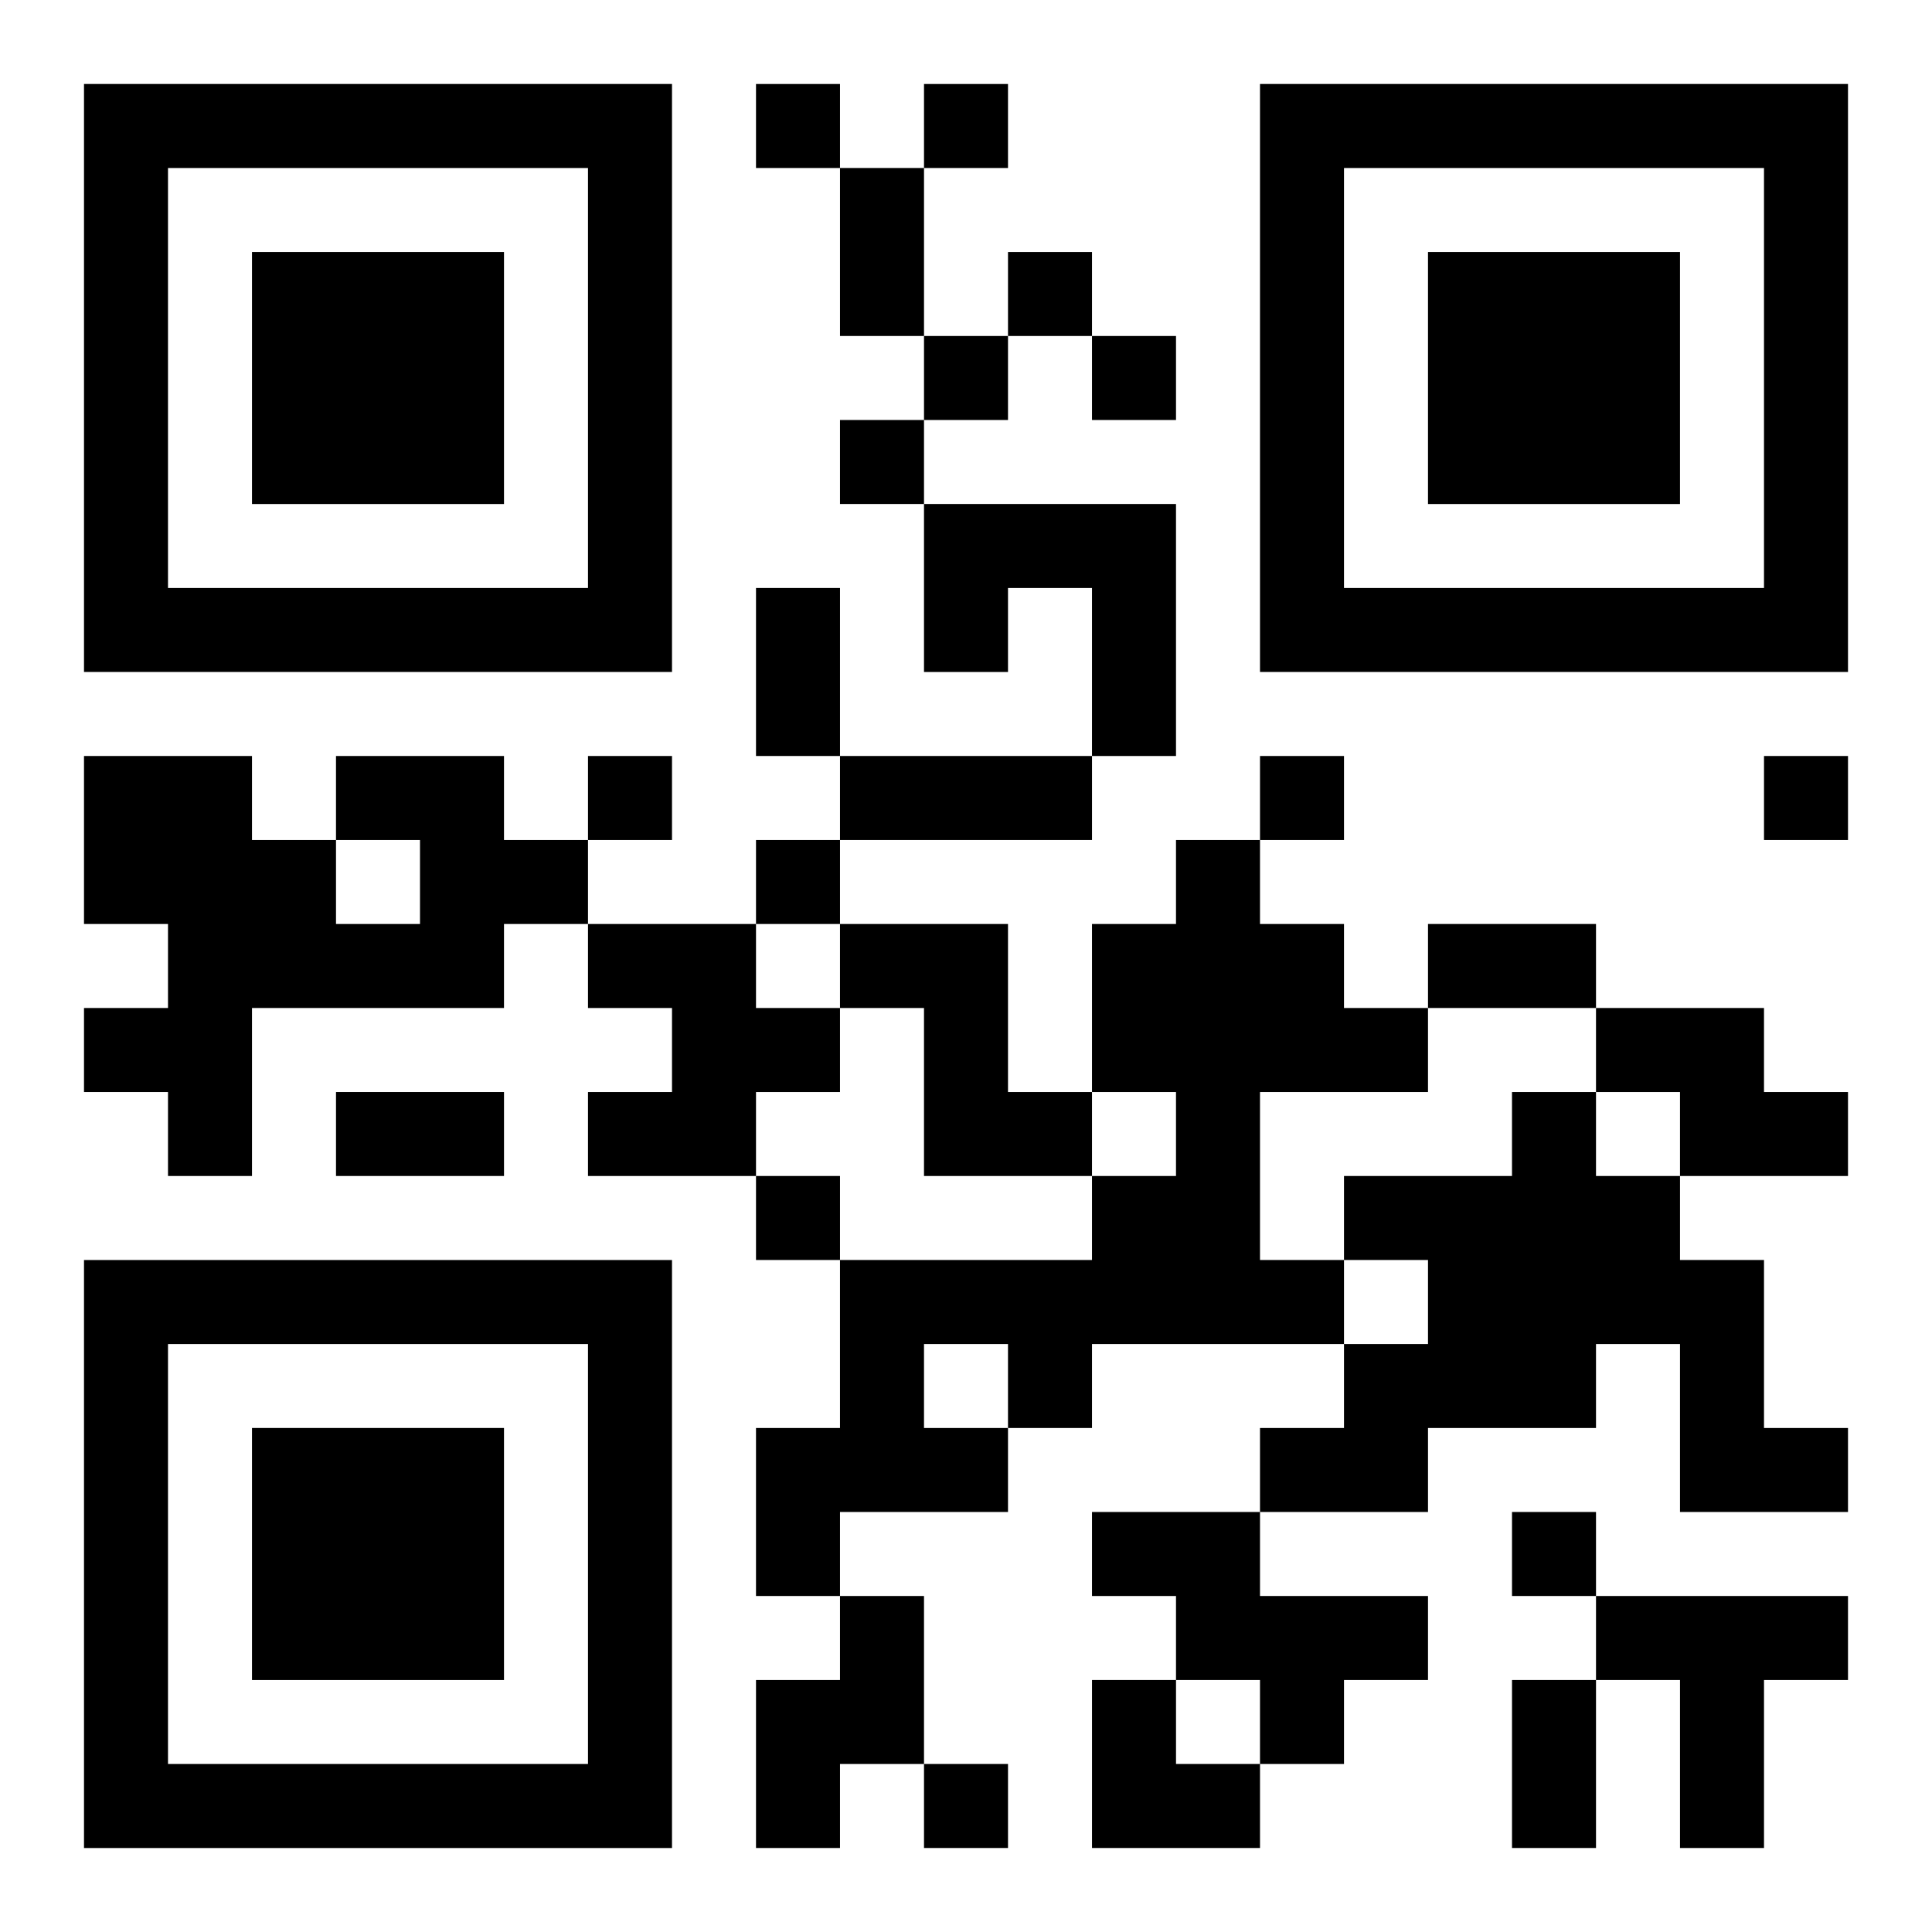
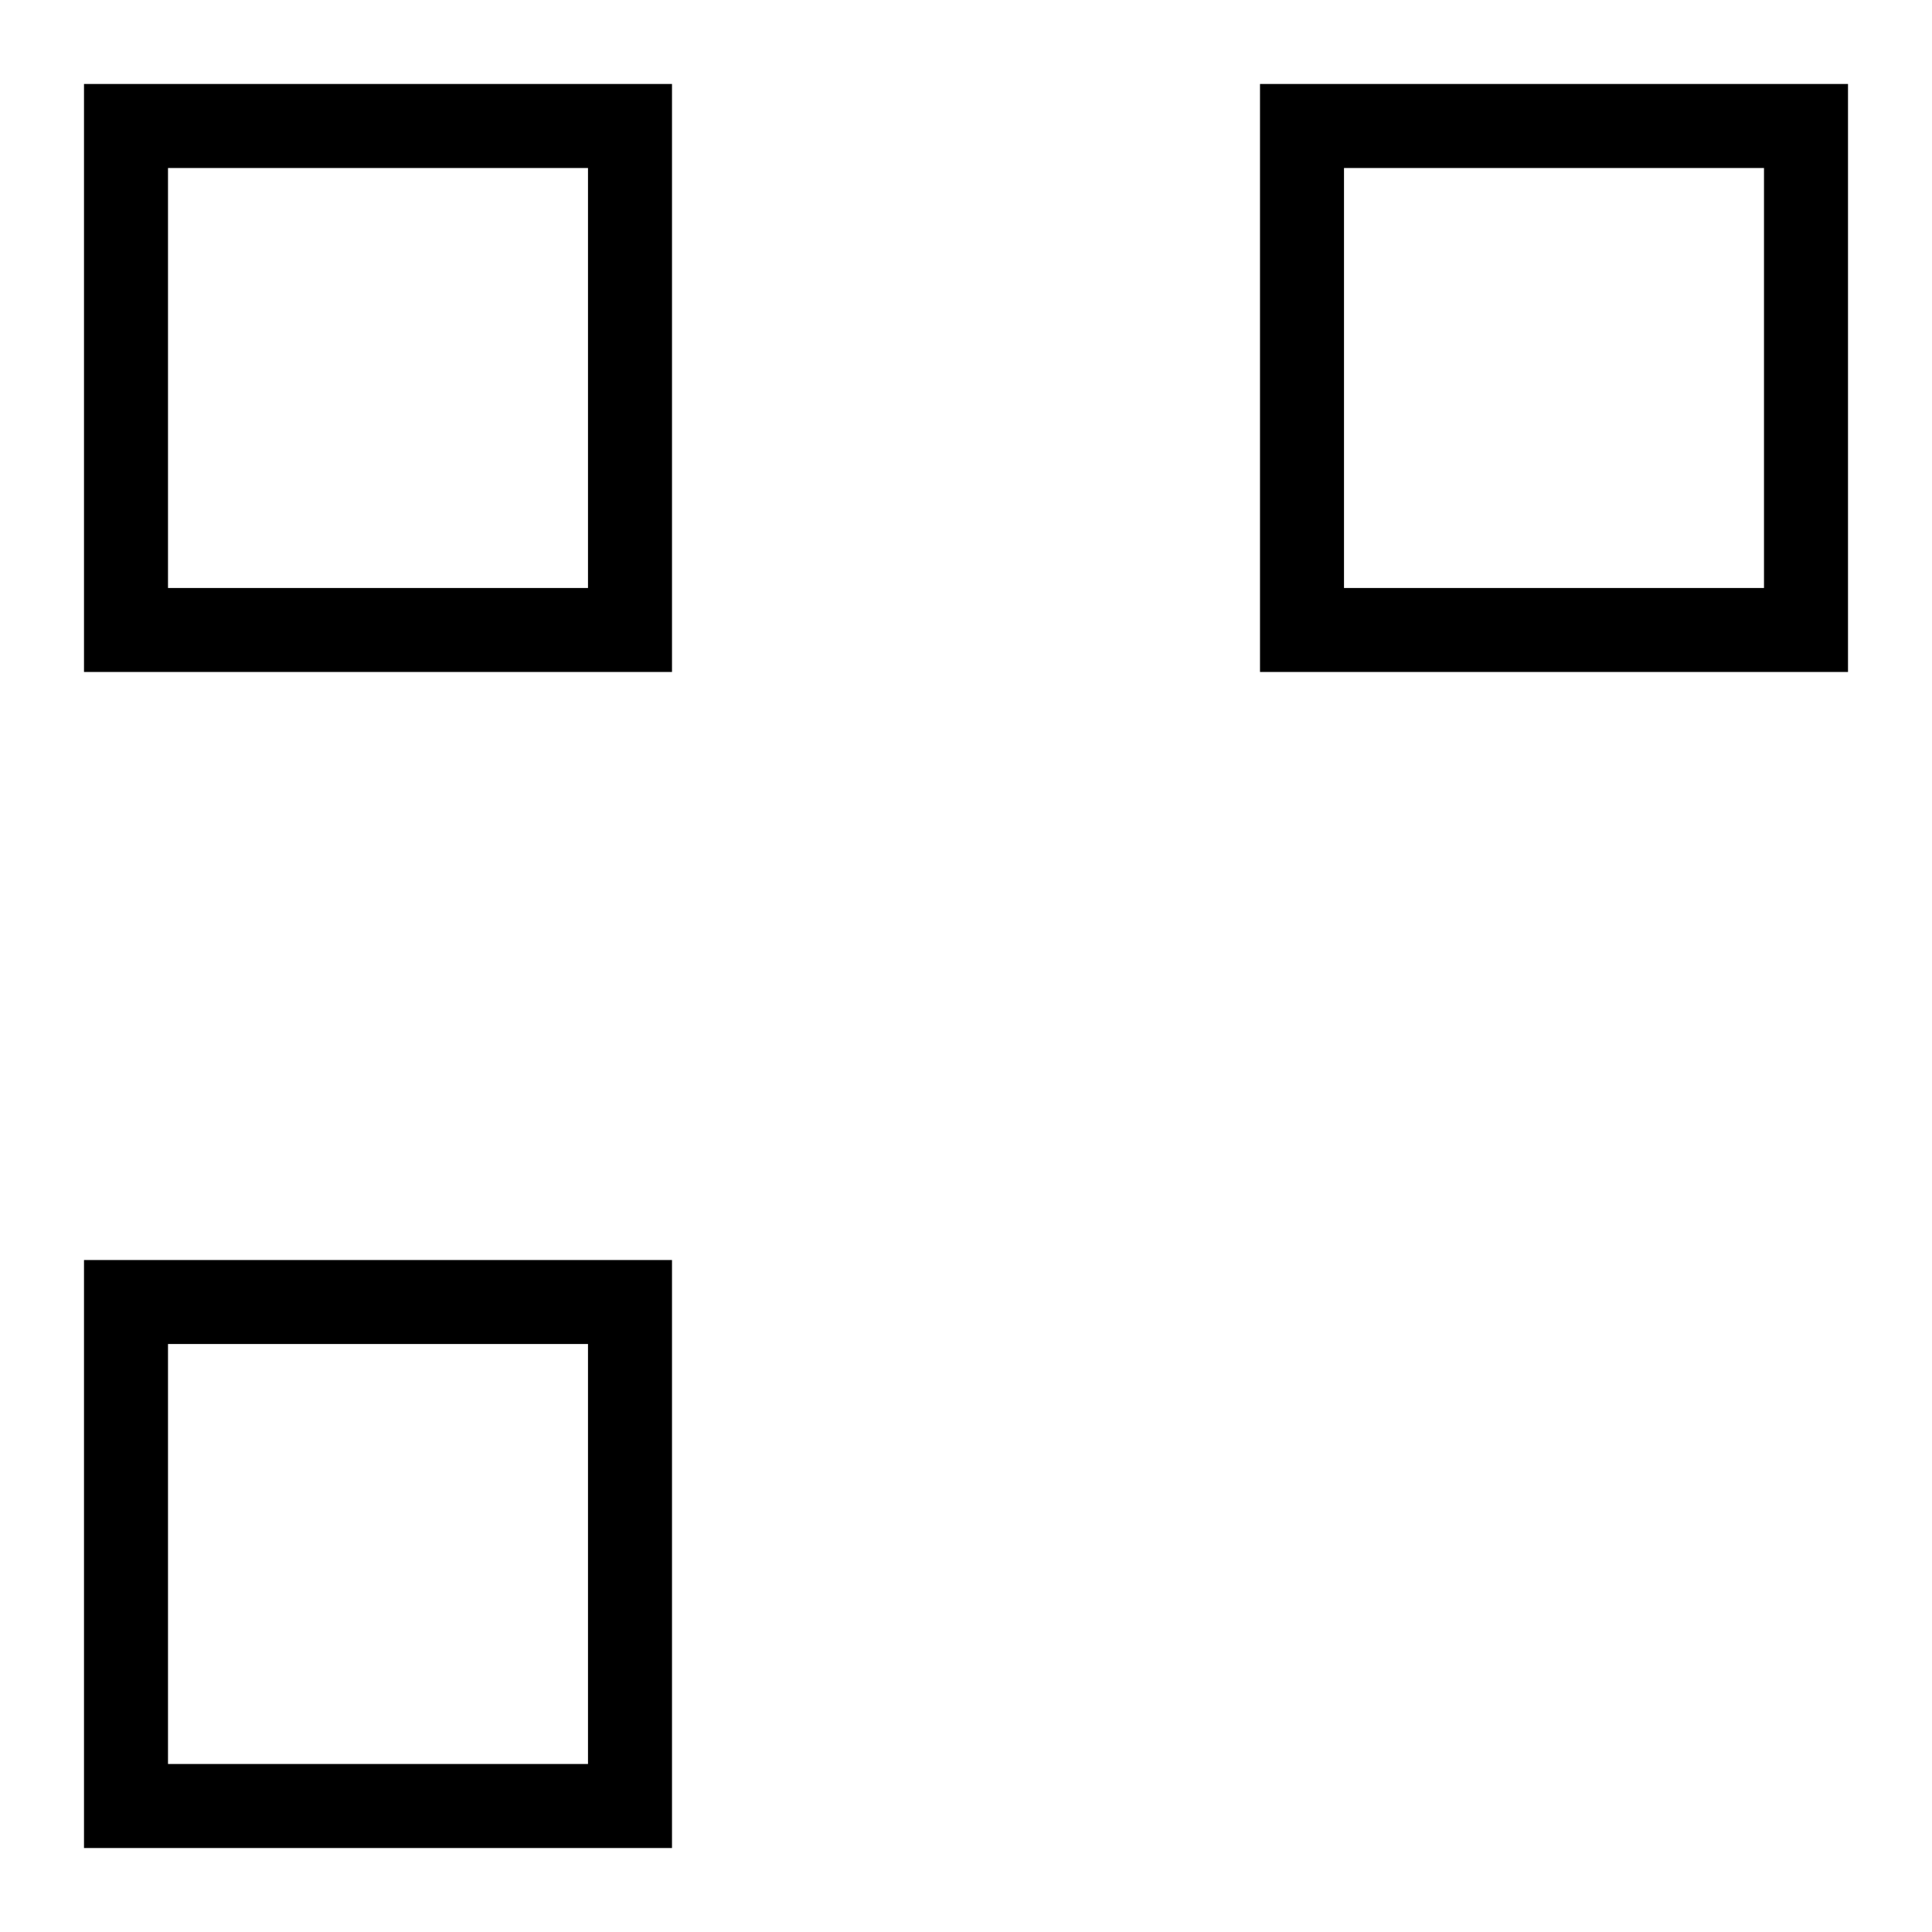
<svg xmlns="http://www.w3.org/2000/svg" xmlns:xlink="http://www.w3.org/1999/xlink" width="250" height="250" baseProfile="full" version="1.1" viewBox="-1 -1 23 23">
  <symbol id="a">
-     <path d="m0 7v7h7v-7h-7zm1 1h5v5h-5v-5zm1 1v3h3v-3h-3z" />
+     <path d="m0 7v7h7v-7h-7zm1 1h5v5h-5v-5zm1 1v3h3h-3z" />
  </symbol>
  <use y="-7" xlink:href="#a" />
  <use y="7" xlink:href="#a" />
  <use x="14" y="-7" xlink:href="#a" />
-   <path d="m10 5h3v3h-1v-2h-1v1h-1v-2m-7 3h2v1h1v1h-1v1h-3v2h-1v-1h-1v-1h1v-1h-1v-2h2v1h1v1h1v-1h-1v-1m10 1h1v1h1v1h1v1h-2v2h1v1h-3v1h-1v1h-2v1h-1v-2h1v-2h3v-1h1v-1h-1v-2h1v-1m-3 6v1h1v-1h-1m-4-5h2v1h1v1h-1v1h-2v-1h1v-1h-1v-1m3 0h2v2h1v1h-2v-2h-1v-1m9 1h2v1h1v1h-2v-1h-1v-1m-1 1h1v1h1v1h1v2h1v1h-2v-2h-1v1h-2v1h-2v-1h1v-1h1v-1h-1v-1h2v-1m-5 5h2v1h2v1h-1v1h-1v-1h-1v-1h-1v-1m-3 1h1v2h-1v1h-1v-2h1v-1m9 0h3v1h-1v2h-1v-2h-1v-1m-10-18v1h1v-1h-1m2 0v1h1v-1h-1m1 2v1h1v-1h-1m-1 1v1h1v-1h-1m2 0v1h1v-1h-1m-3 1v1h1v-1h-1m-3 4v1h1v-1h-1m8 0v1h1v-1h-1m6 0v1h1v-1h-1m-12 1v1h1v-1h-1m0 4v1h1v-1h-1m9 4v1h1v-1h-1m-7 3v1h1v-1h-1m-1-19h1v2h-1v-2m-1 5h1v2h-1v-2m1 2h3v1h-3v-1m7 2h2v1h-2v-1m-13 2h2v1h-2v-1m14 7h1v2h-1v-2m-5 0h1v1h1v1h-2z" />
</svg>